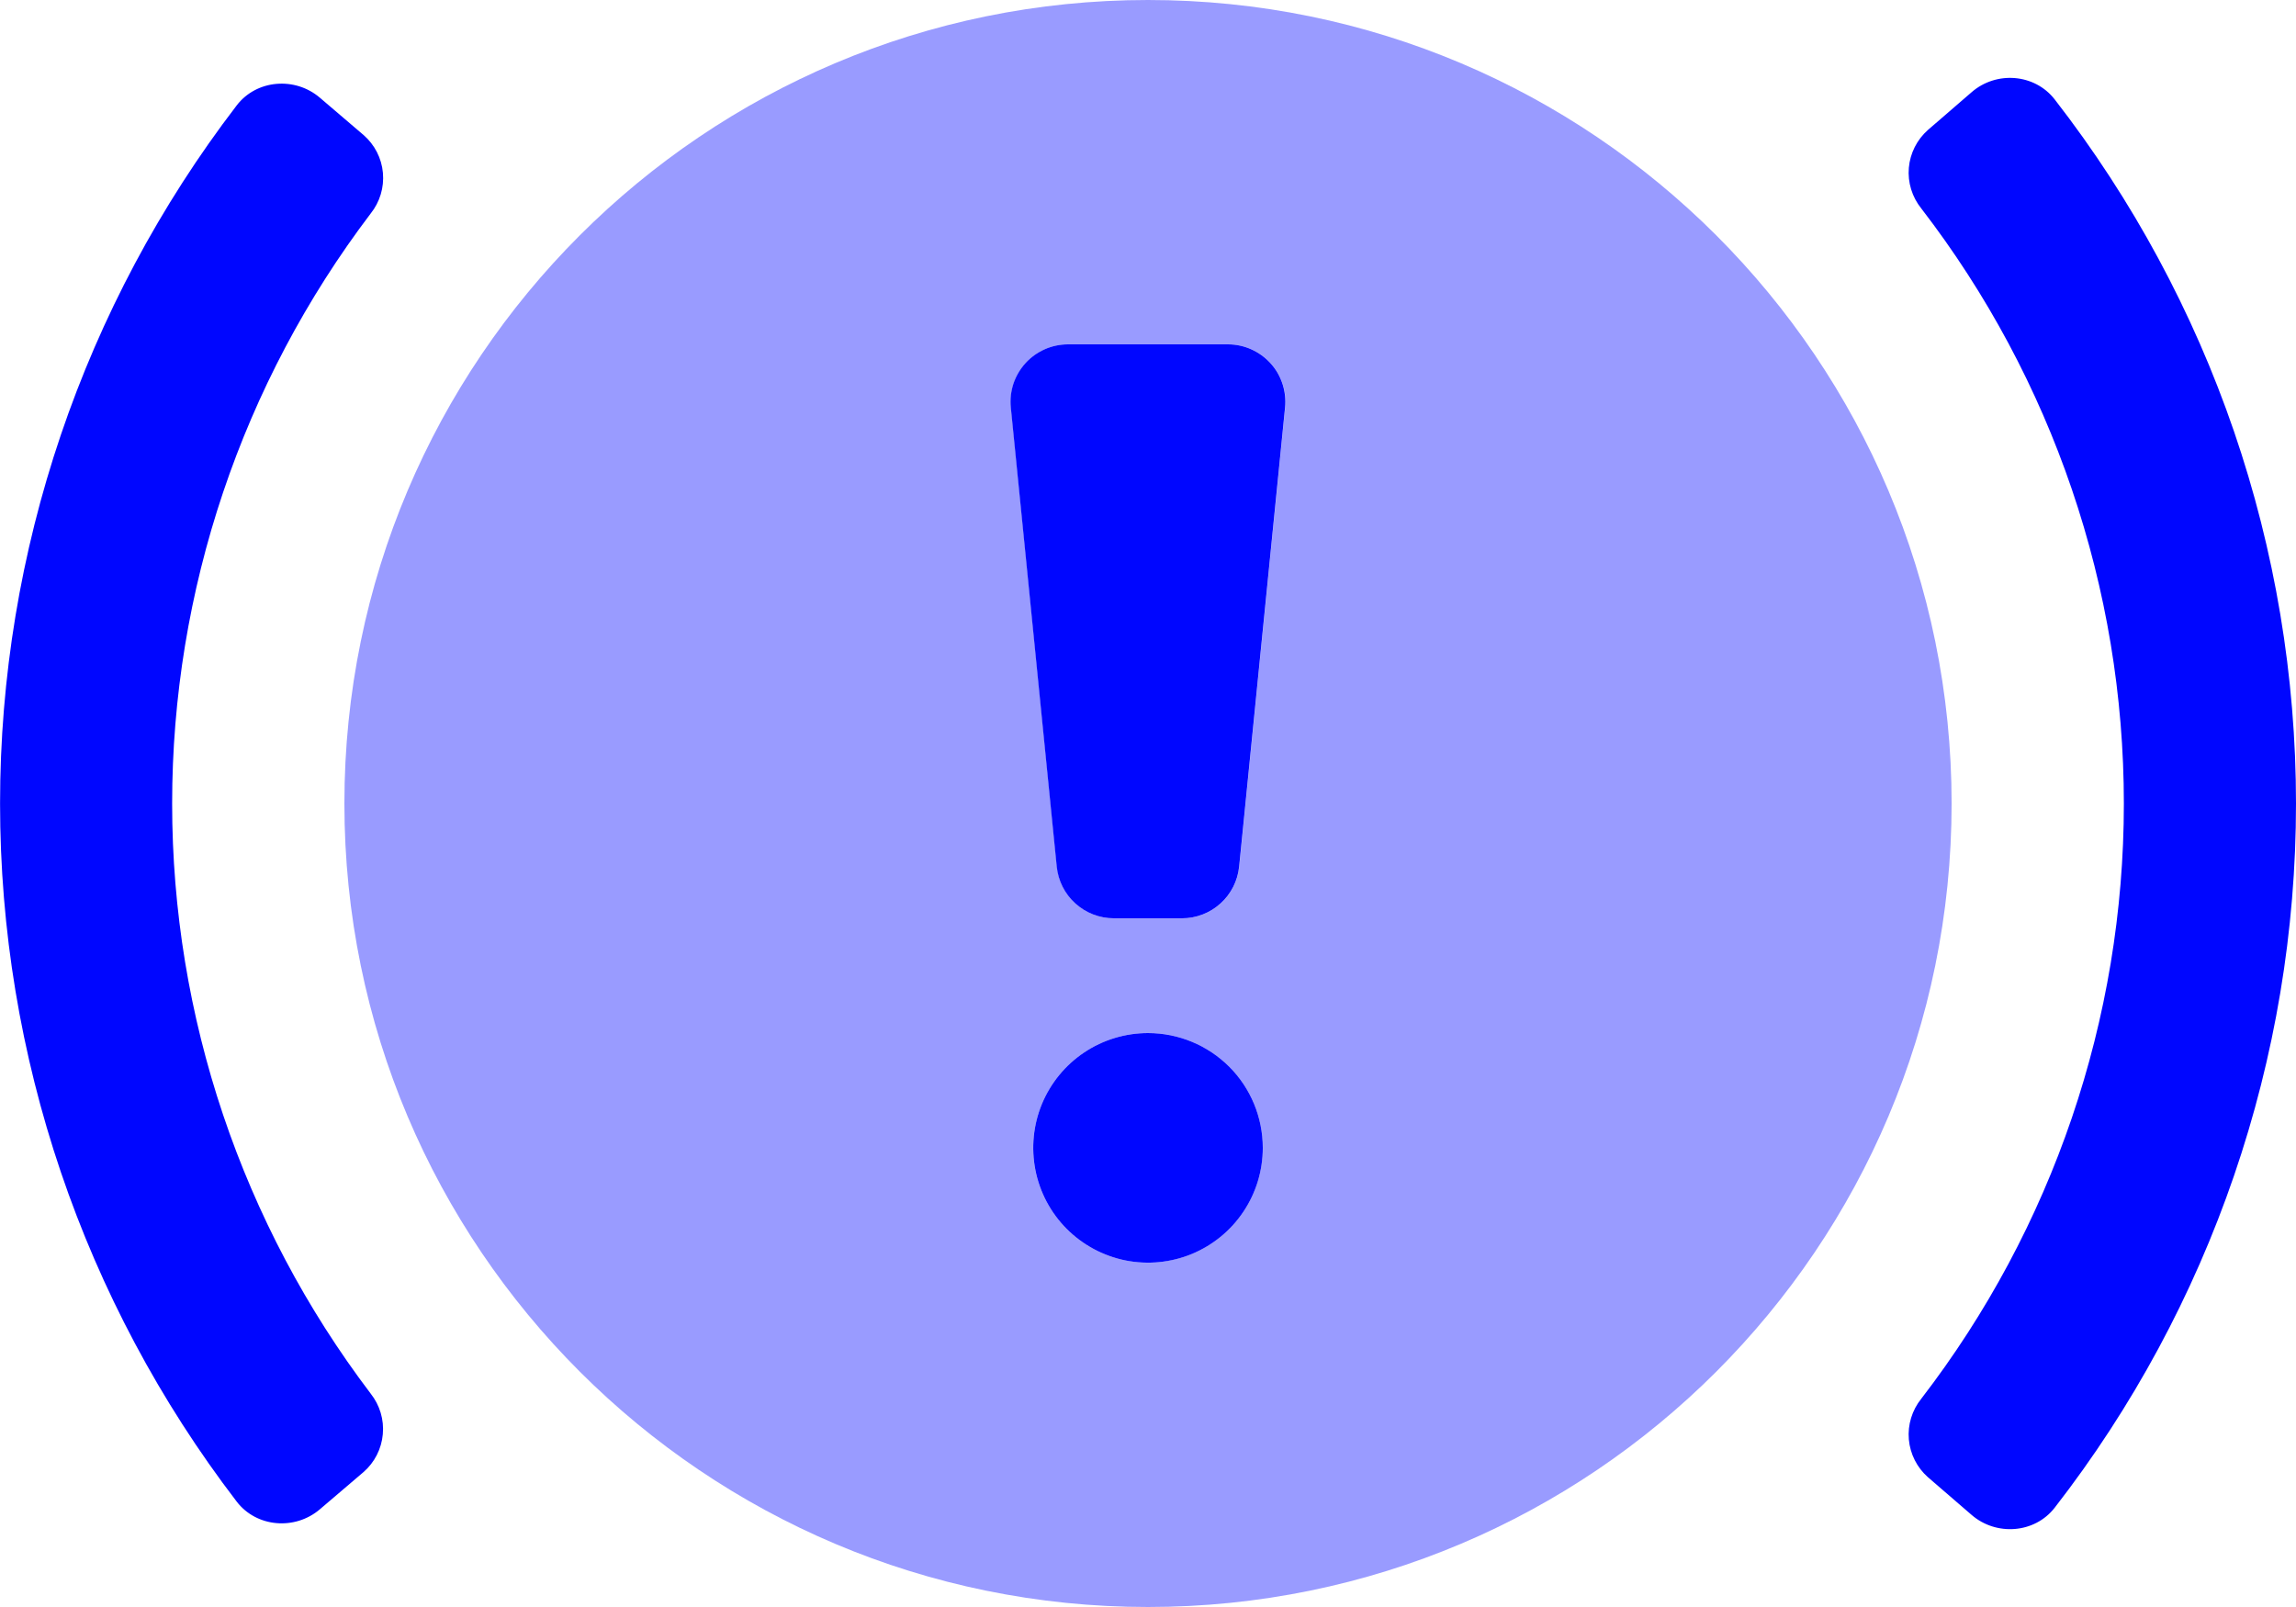
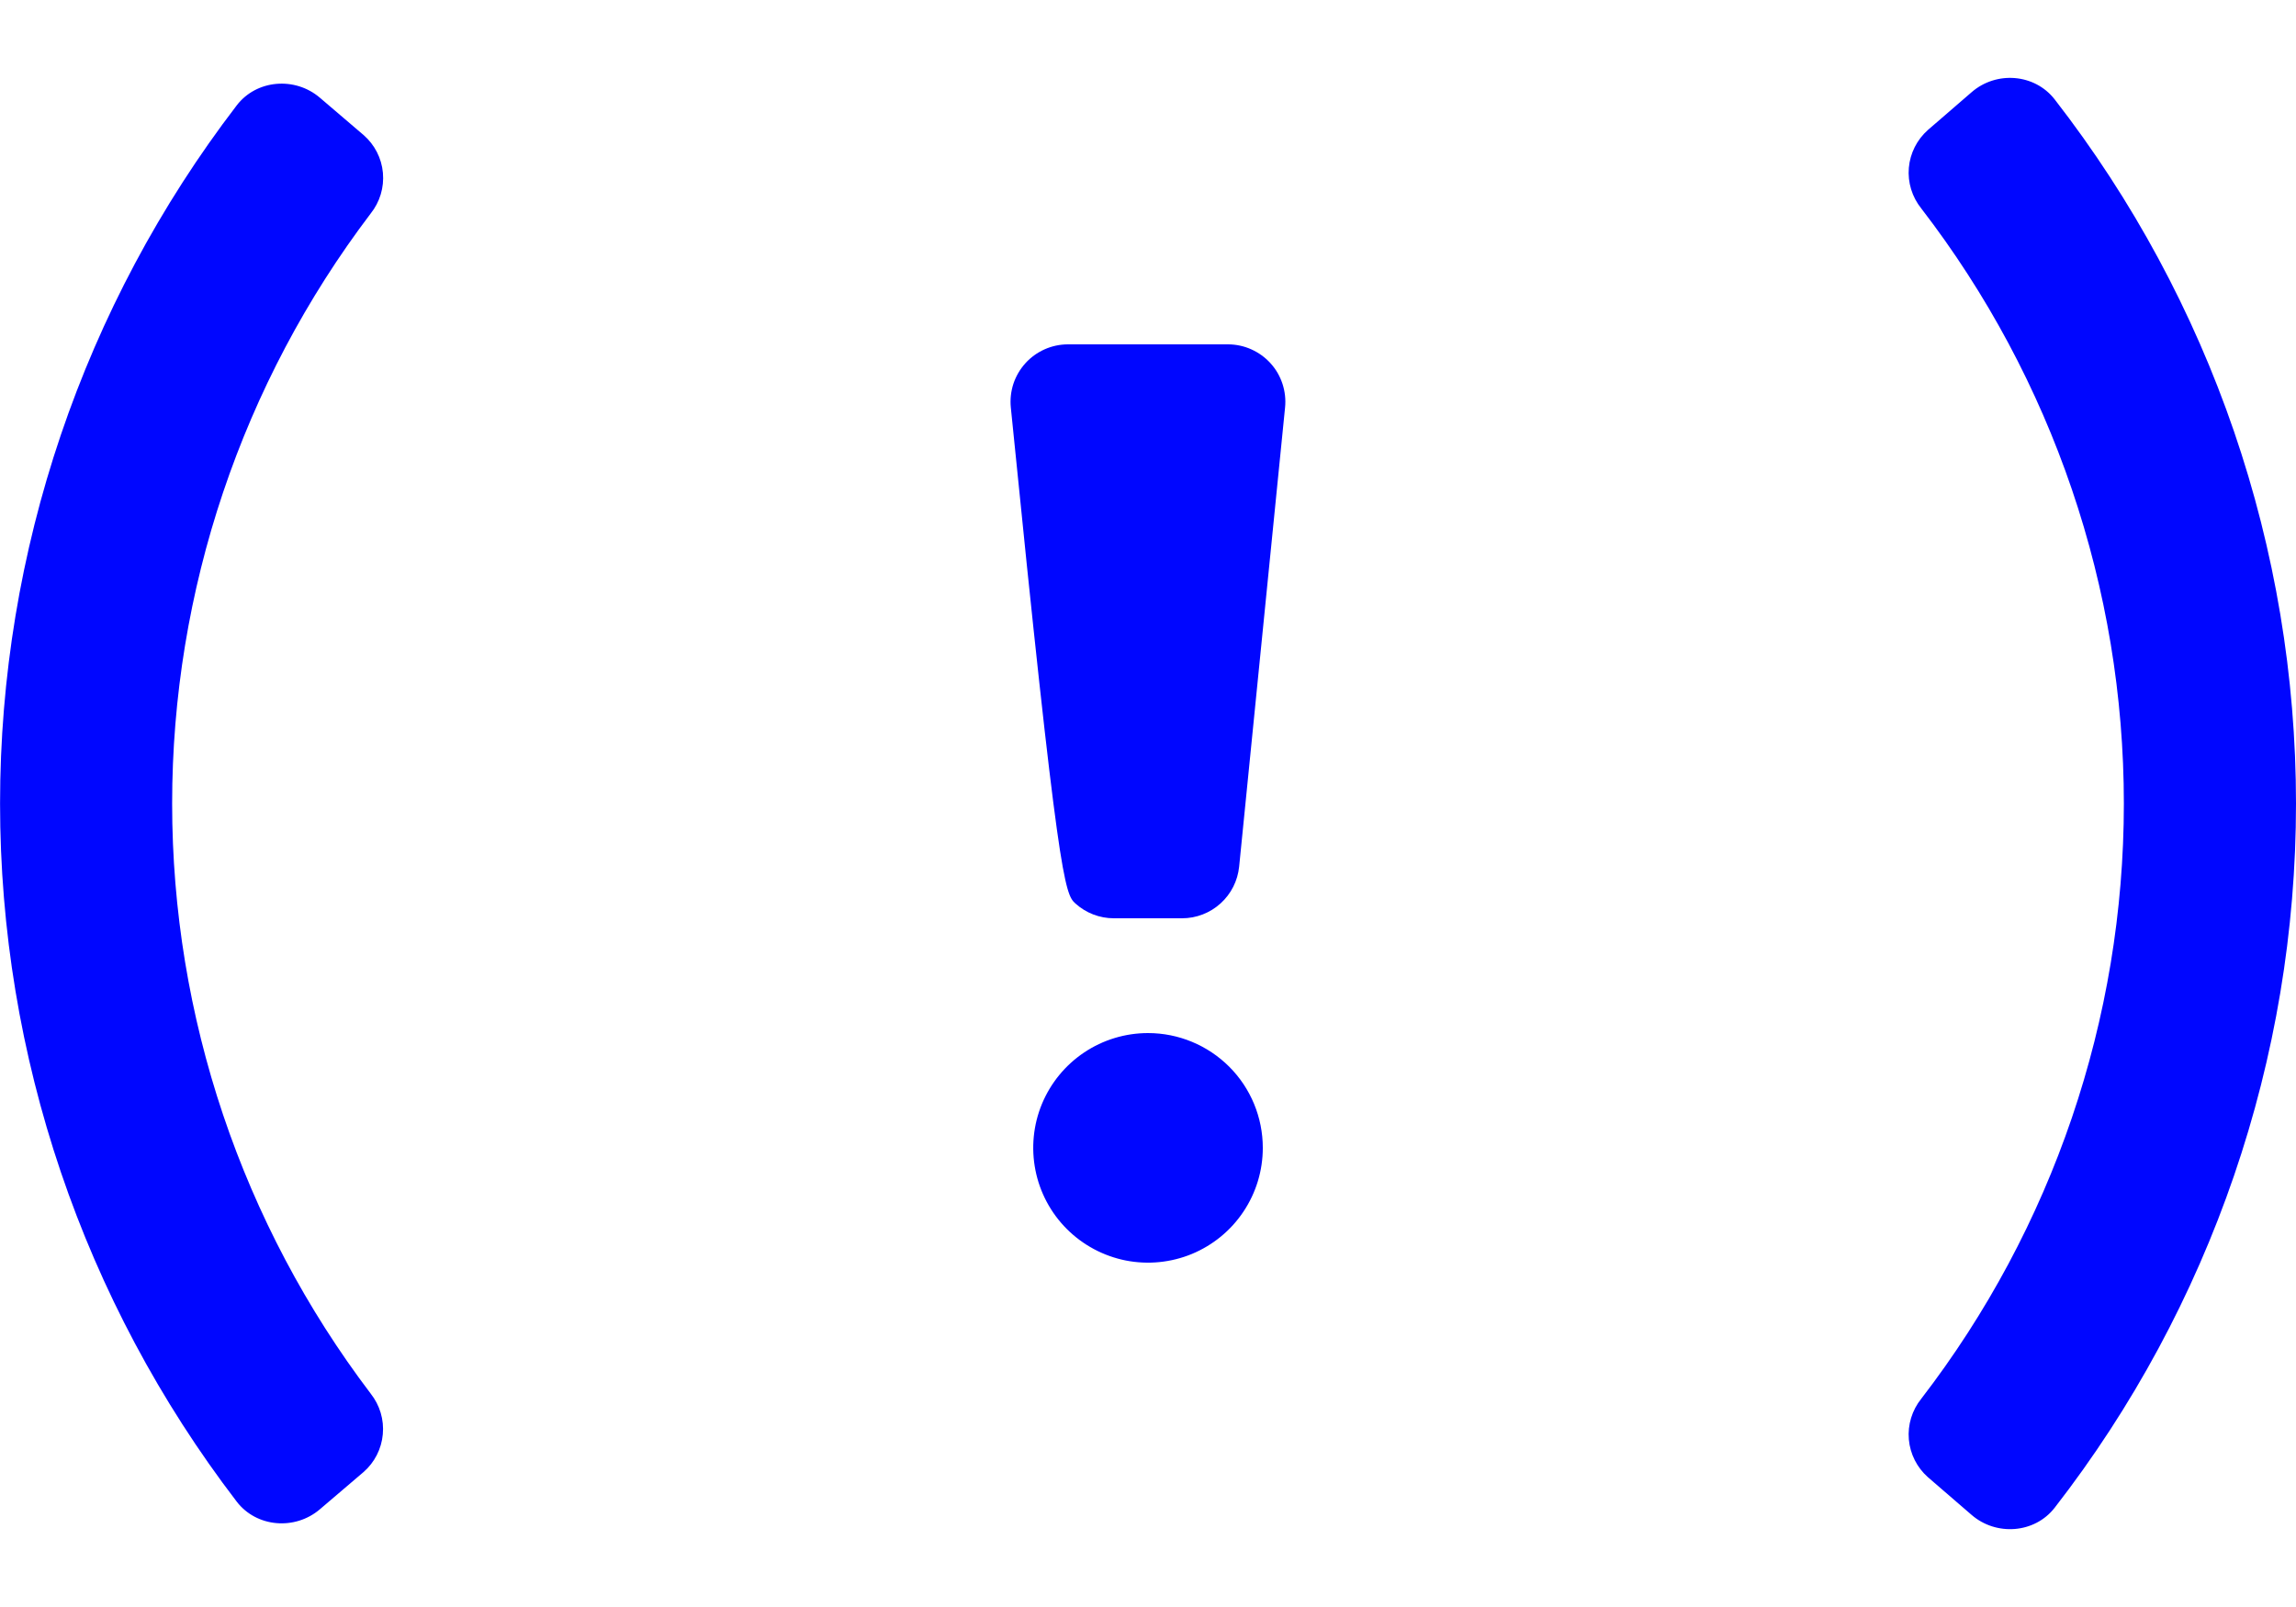
<svg xmlns="http://www.w3.org/2000/svg" width="40" height="28" viewBox="0 0 40 28" fill="none">
-   <path opacity="0.4" d="M20 0C12.269 0 6 6.269 6 14C6 21.731 12.269 28 20 28C27.731 28 34 21.735 34 14C34 6.265 27.731 0 20 0ZM20 22C19.604 22 19.218 21.883 18.889 21.663C18.56 21.443 18.304 21.131 18.152 20.765C18.001 20.4 17.961 19.998 18.038 19.61C18.116 19.222 18.306 18.866 18.586 18.586C18.866 18.306 19.222 18.116 19.61 18.038C19.998 17.961 20.4 18.001 20.765 18.152C21.131 18.304 21.443 18.56 21.663 18.889C21.883 19.218 22 19.604 22 20C22 20.53 21.789 21.039 21.414 21.414C21.039 21.789 20.53 22 20 22ZM22.39 7.099L21.59 15.099C21.565 15.346 21.45 15.575 21.266 15.741C21.082 15.908 20.843 16 20.595 16H19.407C19.16 16 18.92 15.908 18.736 15.741C18.553 15.575 18.437 15.346 18.413 15.099L17.613 7.099C17.599 6.961 17.614 6.82 17.657 6.688C17.701 6.555 17.772 6.433 17.865 6.33C17.959 6.226 18.073 6.144 18.2 6.087C18.328 6.03 18.465 6 18.605 6H21.395C21.535 6 21.673 6.029 21.8 6.086C21.928 6.143 22.043 6.225 22.136 6.329C22.23 6.433 22.301 6.555 22.345 6.687C22.389 6.82 22.404 6.96 22.39 7.099Z" fill="#0006FF" />
-   <path d="M6.333 2.352L5.571 1.701C5.139 1.333 4.47 1.385 4.124 1.836C1.45 5.327 0.001 9.602 0.001 14C0.001 18.397 1.45 22.672 4.124 26.164C4.47 26.614 5.138 26.667 5.571 26.299L6.333 25.649C6.526 25.481 6.646 25.245 6.669 24.991C6.693 24.736 6.617 24.483 6.458 24.282C4.214 21.325 2.999 17.714 2.999 14.001C2.999 10.289 4.214 6.678 6.458 3.72C6.618 3.52 6.694 3.266 6.671 3.011C6.648 2.756 6.527 2.52 6.333 2.352ZM35.796 1.732C35.447 1.283 34.778 1.232 34.348 1.607L33.588 2.264C33.397 2.433 33.277 2.669 33.255 2.924C33.233 3.178 33.311 3.432 33.471 3.631C35.76 6.603 37.001 10.25 37.001 14.001C37.001 17.753 35.76 21.399 33.471 24.372C33.311 24.571 33.233 24.824 33.255 25.079C33.277 25.334 33.397 25.57 33.588 25.739L34.348 26.395C34.777 26.767 35.447 26.719 35.796 26.27C38.521 22.761 40 18.444 40 14.001C40 9.558 38.521 5.241 35.796 1.732ZM21.395 6H18.605C18.466 6 18.328 6.029 18.2 6.086C18.072 6.143 17.958 6.225 17.864 6.329C17.77 6.433 17.699 6.555 17.655 6.687C17.612 6.82 17.596 6.96 17.61 7.099L18.41 15.099C18.435 15.346 18.55 15.575 18.734 15.741C18.918 15.908 19.157 16 19.405 16H20.593C20.841 16 21.08 15.908 21.264 15.741C21.448 15.575 21.563 15.346 21.588 15.099L22.388 7.099C22.402 6.961 22.386 6.82 22.343 6.688C22.299 6.555 22.229 6.433 22.135 6.33C22.041 6.226 21.927 6.144 21.8 6.087C21.673 6.03 21.535 6 21.395 6ZM20 18C19.605 18 19.218 18.117 18.889 18.337C18.56 18.557 18.304 18.869 18.152 19.235C18.001 19.6 17.962 20.002 18.039 20.39C18.116 20.778 18.306 21.134 18.586 21.414C18.866 21.694 19.222 21.884 19.61 21.962C19.998 22.039 20.4 21.999 20.766 21.848C21.131 21.696 21.444 21.44 21.663 21.111C21.883 20.782 22 20.396 22 20C22 19.47 21.79 18.961 21.415 18.586C21.039 18.211 20.531 18 20 18Z" fill="#0006FF" />
+   <path d="M6.333 2.352L5.571 1.701C5.139 1.333 4.47 1.385 4.124 1.836C1.45 5.327 0.001 9.602 0.001 14C0.001 18.397 1.45 22.672 4.124 26.164C4.47 26.614 5.138 26.667 5.571 26.299L6.333 25.649C6.526 25.481 6.646 25.245 6.669 24.991C6.693 24.736 6.617 24.483 6.458 24.282C4.214 21.325 2.999 17.714 2.999 14.001C2.999 10.289 4.214 6.678 6.458 3.72C6.618 3.52 6.694 3.266 6.671 3.011C6.648 2.756 6.527 2.52 6.333 2.352ZM35.796 1.732C35.447 1.283 34.778 1.232 34.348 1.607L33.588 2.264C33.397 2.433 33.277 2.669 33.255 2.924C33.233 3.178 33.311 3.432 33.471 3.631C35.76 6.603 37.001 10.25 37.001 14.001C37.001 17.753 35.76 21.399 33.471 24.372C33.311 24.571 33.233 24.824 33.255 25.079C33.277 25.334 33.397 25.57 33.588 25.739L34.348 26.395C34.777 26.767 35.447 26.719 35.796 26.27C38.521 22.761 40 18.444 40 14.001C40 9.558 38.521 5.241 35.796 1.732ZM21.395 6H18.605C18.466 6 18.328 6.029 18.2 6.086C18.072 6.143 17.958 6.225 17.864 6.329C17.77 6.433 17.699 6.555 17.655 6.687C17.612 6.82 17.596 6.96 17.61 7.099C18.435 15.346 18.55 15.575 18.734 15.741C18.918 15.908 19.157 16 19.405 16H20.593C20.841 16 21.08 15.908 21.264 15.741C21.448 15.575 21.563 15.346 21.588 15.099L22.388 7.099C22.402 6.961 22.386 6.82 22.343 6.688C22.299 6.555 22.229 6.433 22.135 6.33C22.041 6.226 21.927 6.144 21.8 6.087C21.673 6.03 21.535 6 21.395 6ZM20 18C19.605 18 19.218 18.117 18.889 18.337C18.56 18.557 18.304 18.869 18.152 19.235C18.001 19.6 17.962 20.002 18.039 20.39C18.116 20.778 18.306 21.134 18.586 21.414C18.866 21.694 19.222 21.884 19.61 21.962C19.998 22.039 20.4 21.999 20.766 21.848C21.131 21.696 21.444 21.44 21.663 21.111C21.883 20.782 22 20.396 22 20C22 19.47 21.79 18.961 21.415 18.586C21.039 18.211 20.531 18 20 18Z" fill="#0006FF" />
</svg>